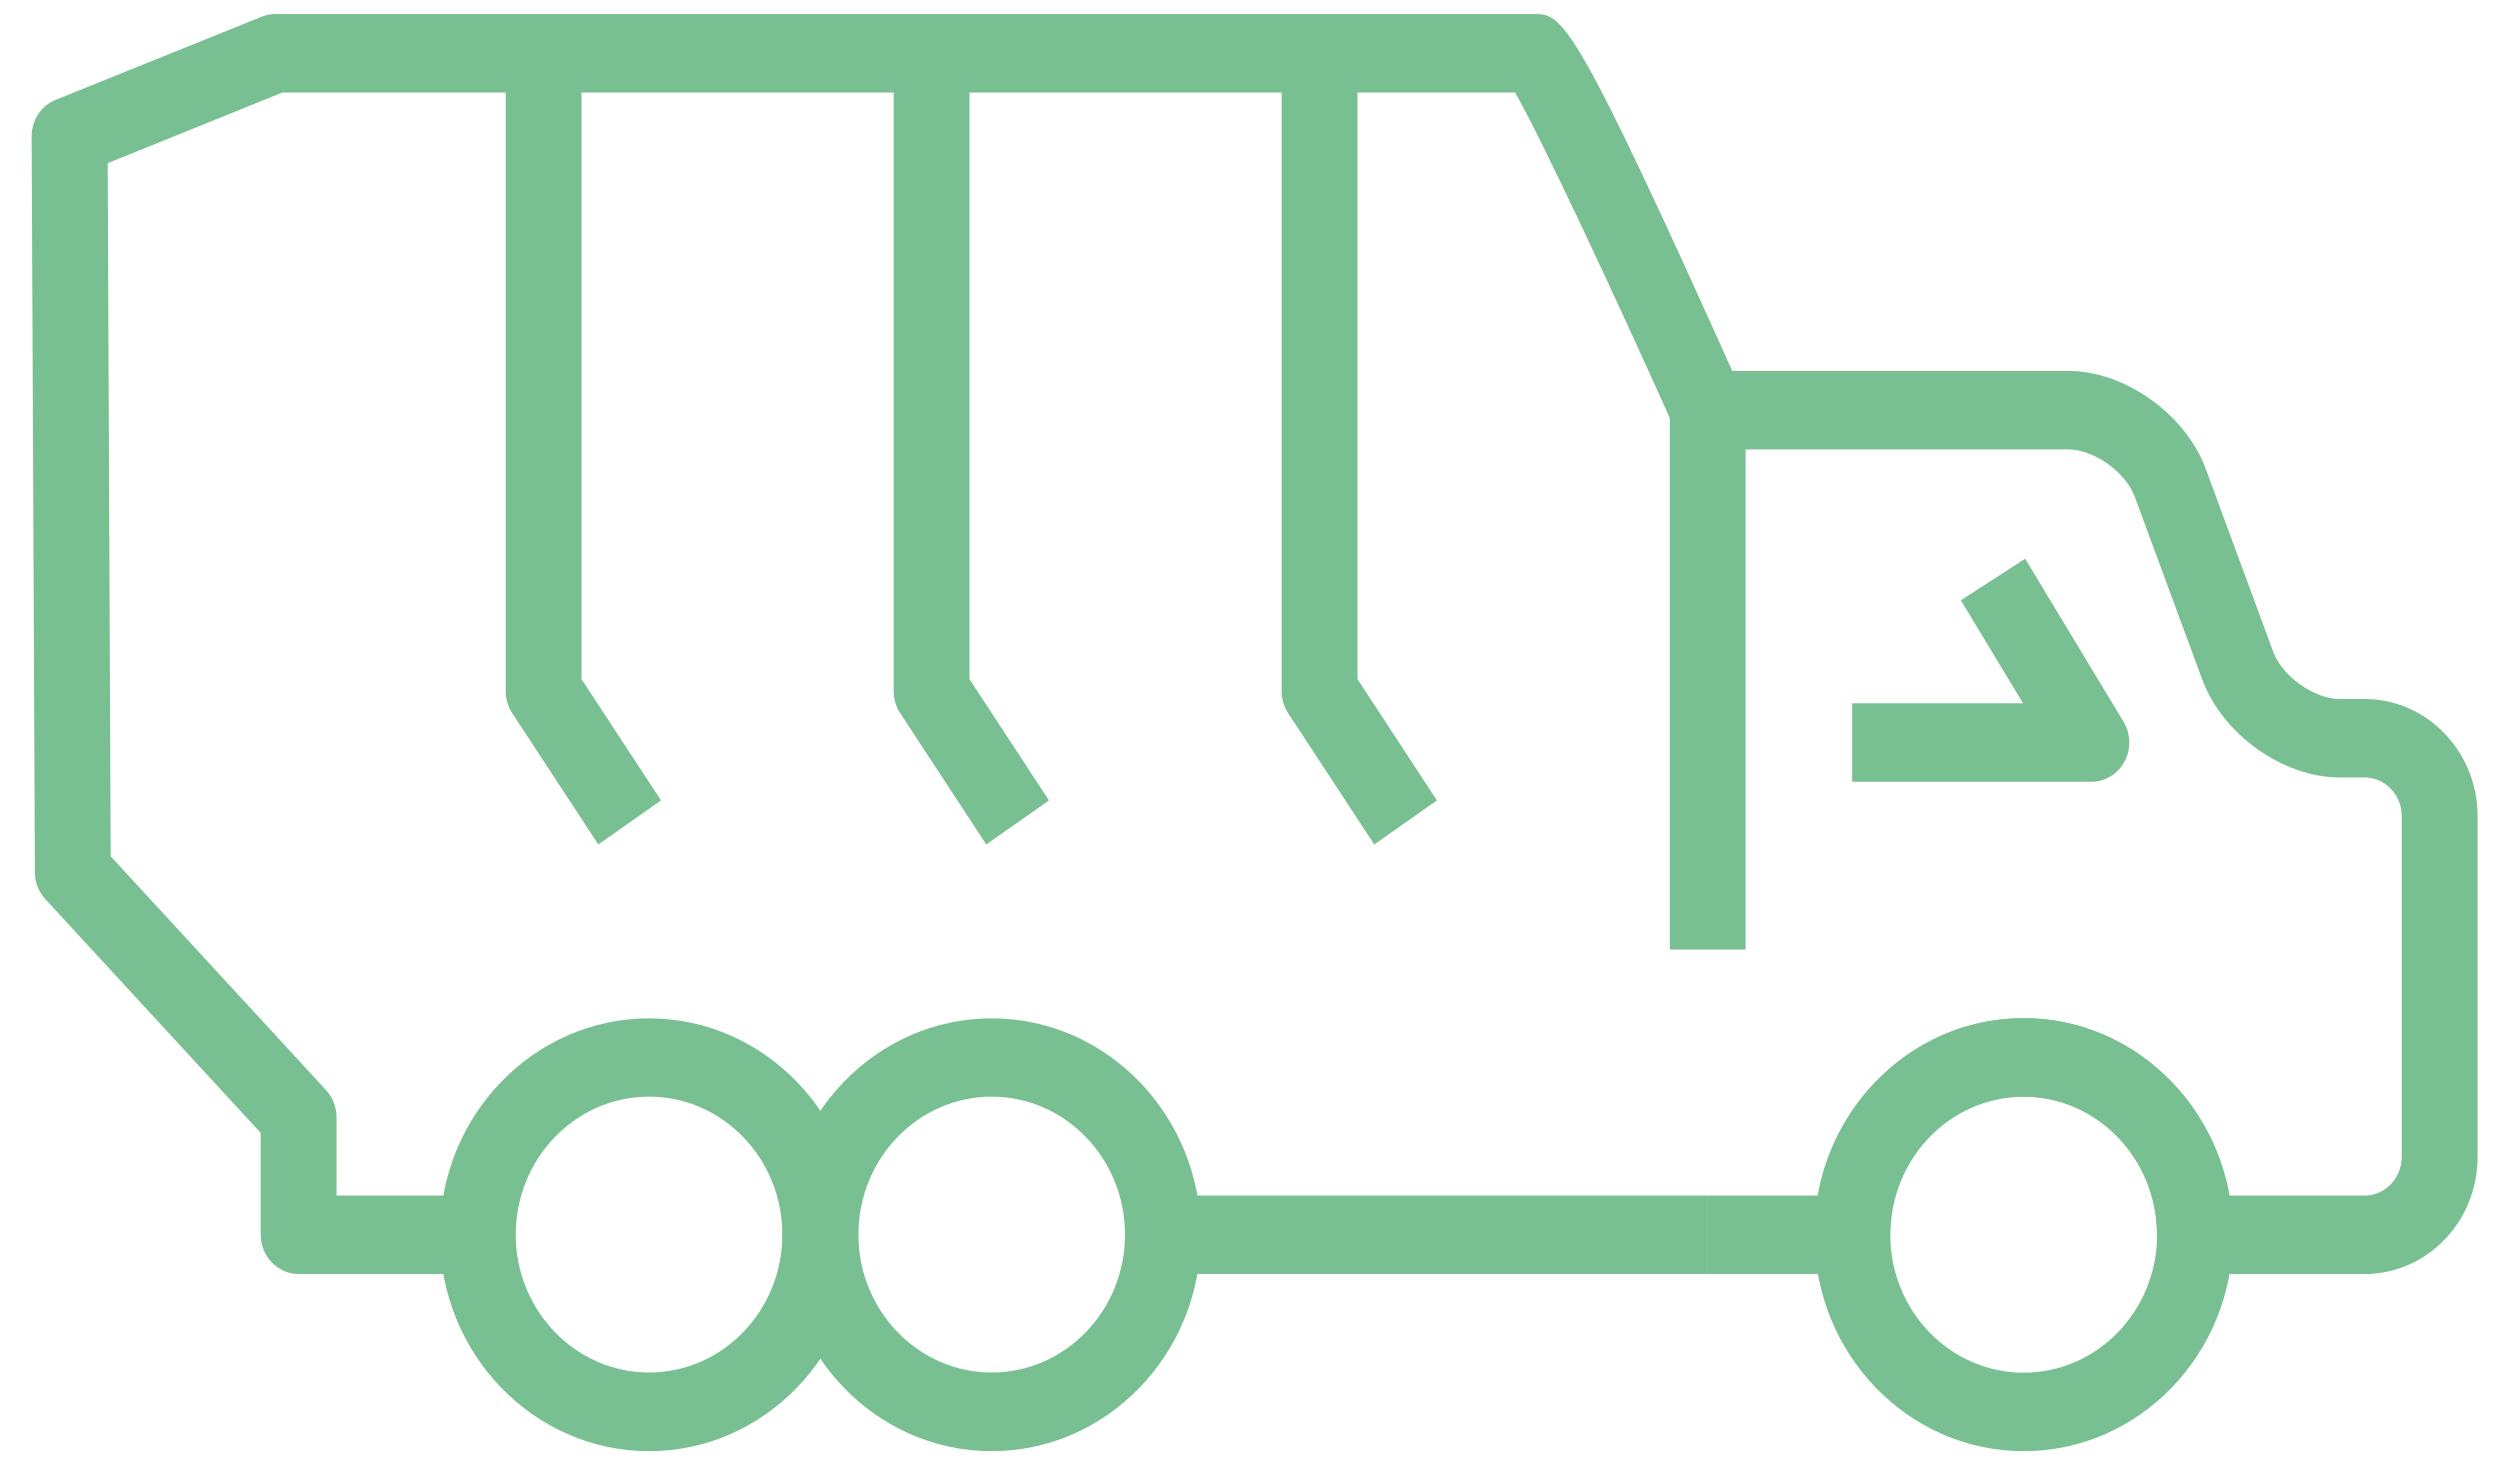
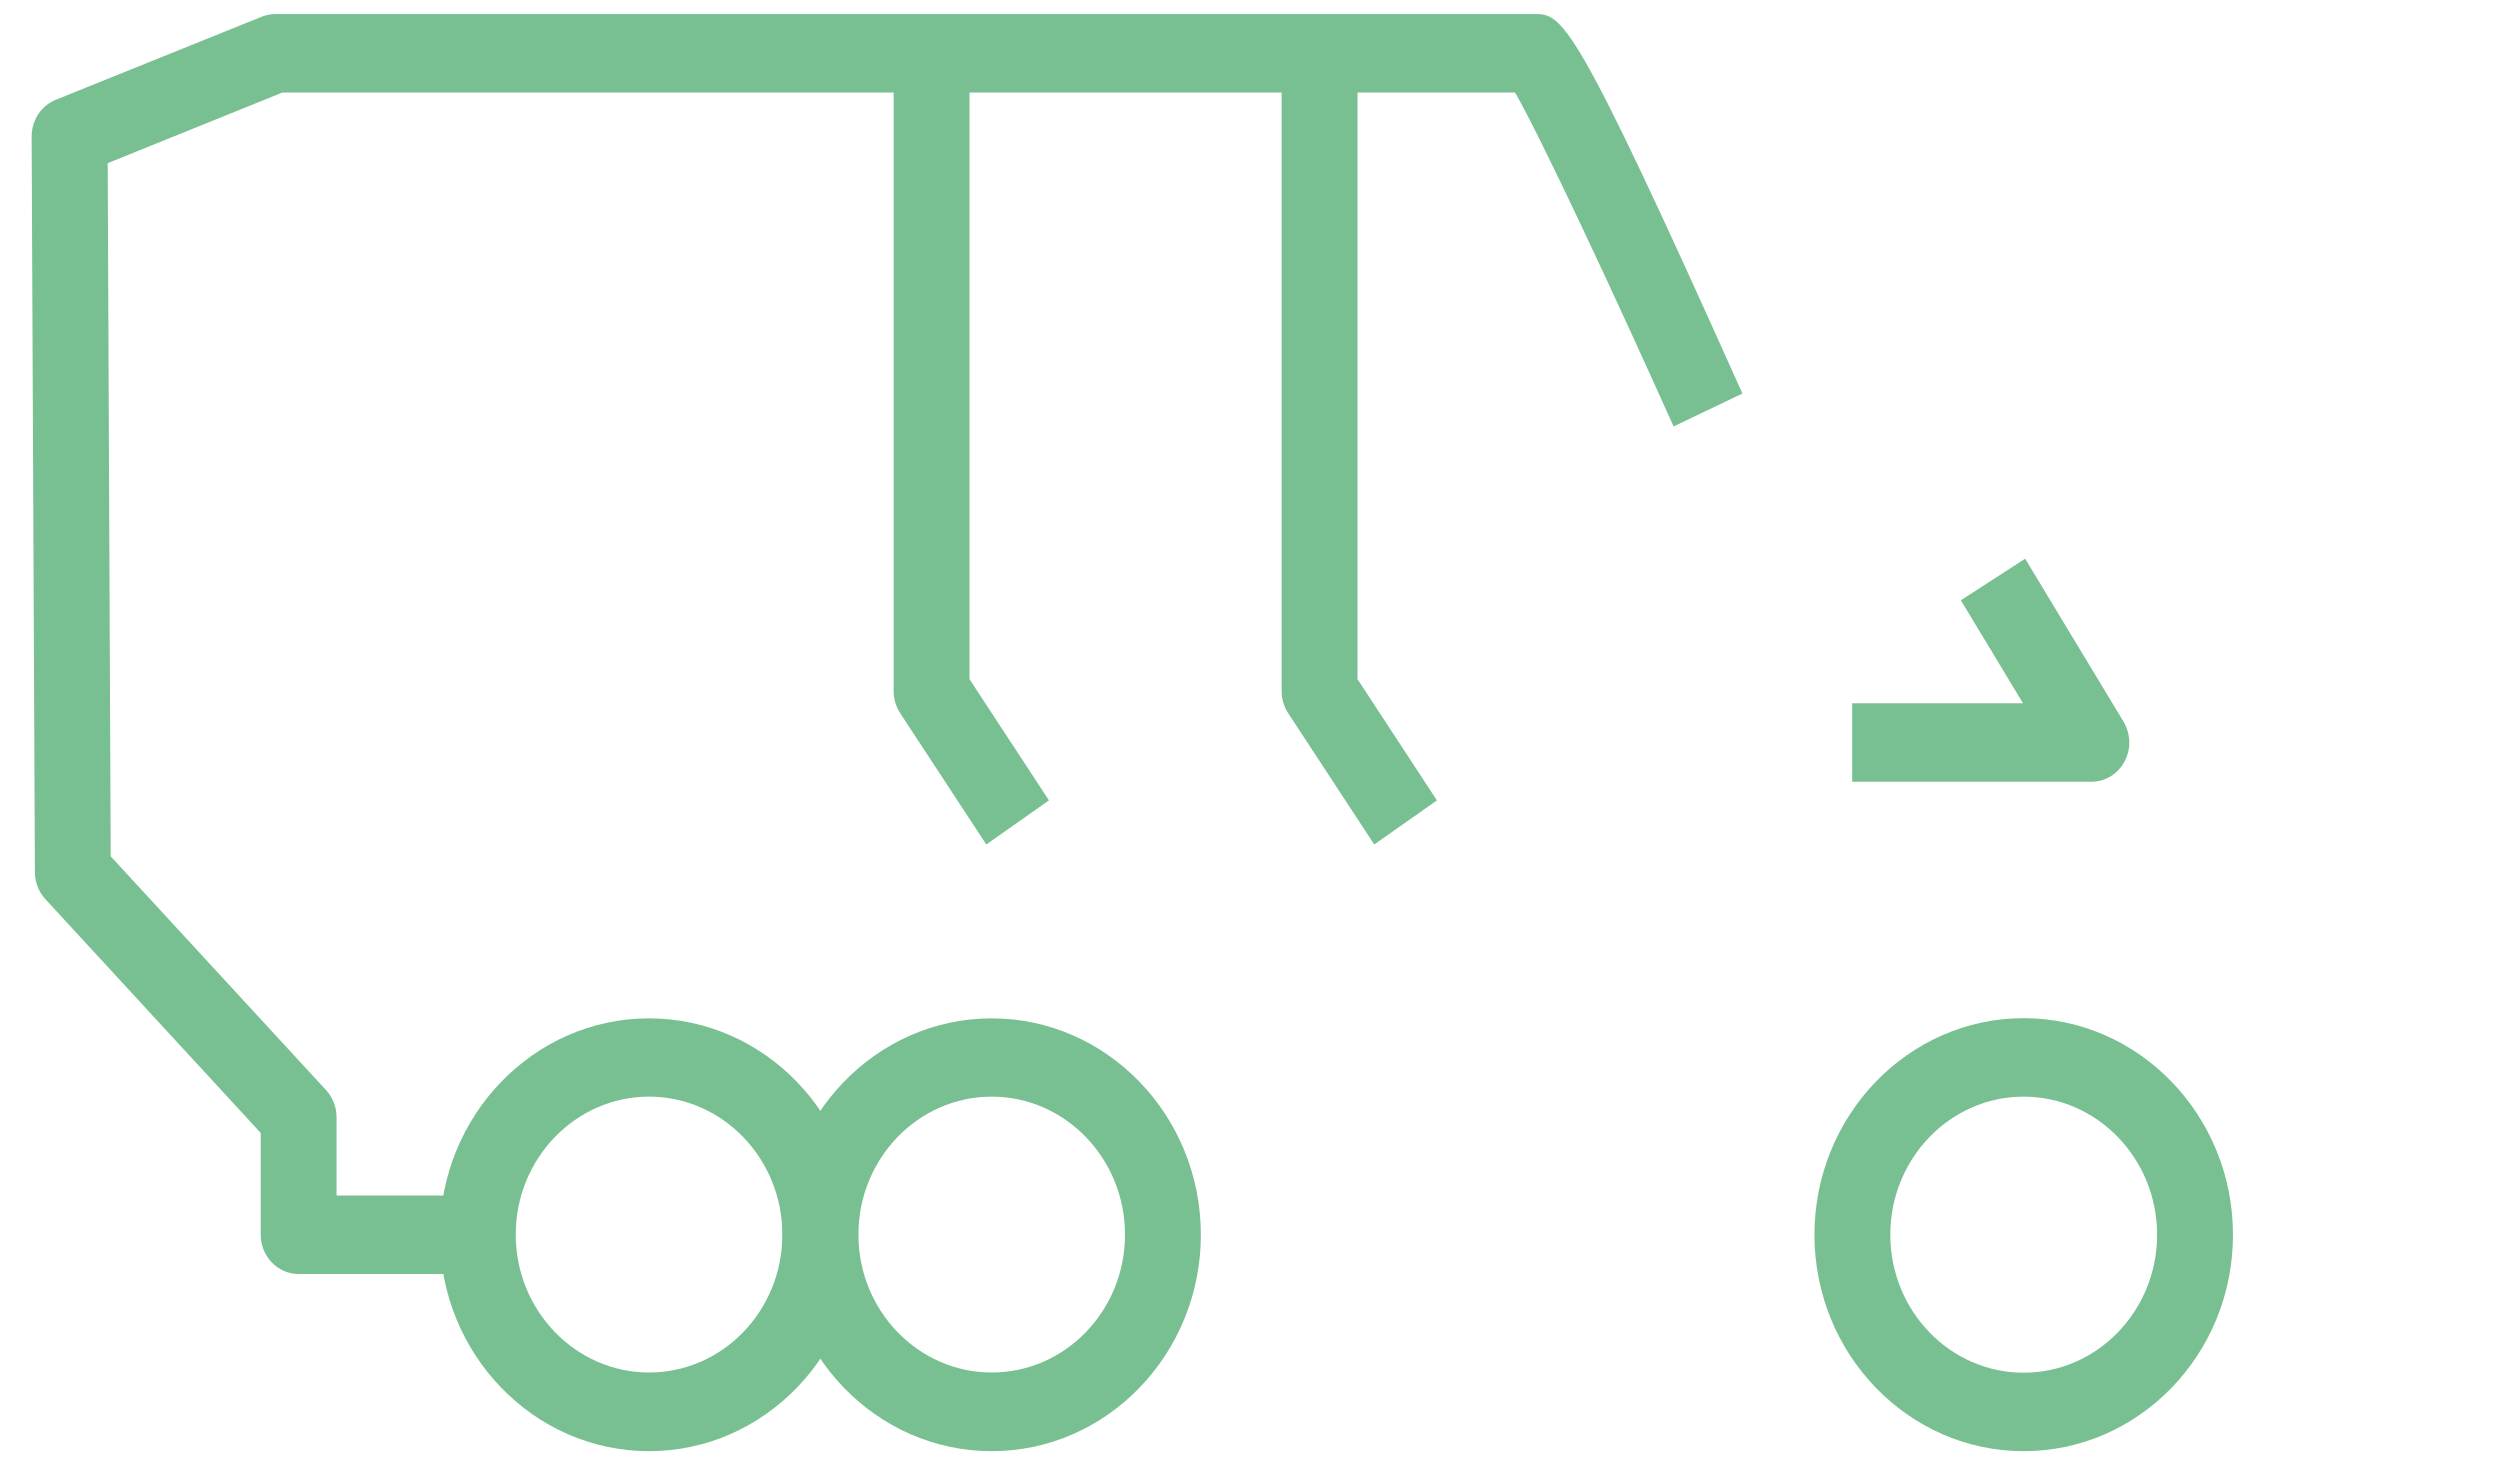
<svg xmlns="http://www.w3.org/2000/svg" width="64" height="38" viewBox="0 0 64 38" fill="none">
  <g clip-path="url(#clip0_11_2001)">
-     <path d="M43.722 30.605H29.776V32.614H43.722V30.605Z" fill="#78C091" />
-     <path d="M60.533 32.615H56.188C55.654 32.615 55.217 32.163 55.217 31.61C55.217 29.662 53.683 28.074 51.8 28.074C49.916 28.074 48.387 29.662 48.387 31.61C48.387 32.163 47.95 32.615 47.416 32.615H43.718V30.606H46.533C46.989 28.024 49.179 26.065 51.8 26.065C54.421 26.065 56.611 28.024 57.072 30.606H60.533C61.057 30.606 61.484 30.164 61.484 29.621V20.892C61.484 20.345 61.057 19.903 60.533 19.903H59.897C58.446 19.903 56.897 18.803 56.378 17.396L54.649 12.716C54.416 12.083 53.601 11.505 52.946 11.505H44.688V24.308H42.747V10.501C42.747 9.948 43.184 9.496 43.718 9.496H52.946C54.397 9.496 55.941 10.596 56.465 11.997L58.193 16.683C58.426 17.316 59.242 17.894 59.897 17.894H60.533C62.13 17.894 63.426 19.24 63.426 20.892V29.621C63.426 31.274 62.13 32.615 60.533 32.615Z" fill="#78C091" />
    <path d="M53.543 20.013H47.416V18.004H51.79L50.198 15.367L51.844 14.303L54.363 18.476C54.547 18.788 54.562 19.174 54.387 19.496C54.217 19.817 53.892 20.013 53.538 20.013H53.543Z" fill="#78C091" />
    <path d="M16.616 37.15C13.664 37.15 11.261 34.664 11.261 31.61C11.261 28.556 13.664 26.07 16.616 26.07C19.567 26.07 21.97 28.556 21.97 31.61C21.97 34.664 19.567 37.15 16.616 37.15ZM16.616 28.074C14.732 28.074 13.203 29.661 13.203 31.605C13.203 33.549 14.732 35.136 16.616 35.136C18.499 35.136 20.028 33.554 20.028 31.605C20.028 29.656 18.494 28.074 16.616 28.074Z" fill="#78C091" />
    <path d="M25.388 37.15C22.436 37.15 20.033 34.664 20.033 31.61C20.033 28.556 22.436 26.07 25.388 26.07C28.339 26.07 30.742 28.556 30.742 31.61C30.742 34.664 28.339 37.15 25.388 37.15ZM25.388 28.074C23.504 28.074 21.975 29.661 21.975 31.605C21.975 33.549 23.504 35.136 25.388 35.136C27.271 35.136 28.8 33.554 28.8 31.605C28.8 29.656 27.266 28.074 25.388 28.074Z" fill="#78C091" />
    <path d="M51.805 37.15C48.853 37.15 46.45 34.664 46.45 31.61C46.45 28.556 48.853 26.065 51.805 26.065C54.756 26.065 57.164 28.551 57.164 31.61C57.164 34.669 54.761 37.15 51.805 37.15ZM51.805 28.074C49.921 28.074 48.392 29.661 48.392 31.61C48.392 33.559 49.921 35.141 51.805 35.141C53.688 35.141 55.222 33.559 55.222 31.61C55.222 29.661 53.688 28.074 51.805 28.074Z" fill="#78C091" />
    <path d="M12.232 32.615H7.645C7.111 32.615 6.674 32.163 6.674 31.61V29.003L1.16 23.017C0.99 22.831 0.893 22.585 0.893 22.329L0.81 3.494C0.81 3.077 1.053 2.706 1.427 2.555L6.694 0.43C6.805 0.385 6.927 0.36 7.048 0.36H39.266C40.004 0.36 40.252 0.36 44.606 10.074L42.844 10.917C41.266 7.397 39.446 3.519 38.786 2.369H7.228L2.757 4.177L2.834 21.922L8.349 27.909C8.519 28.094 8.616 28.346 8.616 28.602V30.606H12.232V32.615Z" fill="#78C091" />
-     <path d="M15.315 21.615L13.111 18.255C13.004 18.09 12.946 17.894 12.946 17.693C12.946 17.693 12.946 2.746 12.946 1.365H14.887C14.887 2.63 14.887 15.242 14.887 17.386L16.922 20.49L15.315 21.62V21.615Z" fill="#78C091" />
    <path d="M25.247 21.615L23.043 18.255C22.936 18.09 22.878 17.894 22.878 17.693C22.878 17.693 22.878 2.746 22.878 1.365H24.819C24.819 2.63 24.819 15.242 24.819 17.386L26.853 20.49L25.247 21.62V21.615Z" fill="#78C091" />
    <path d="M35.179 21.615L32.975 18.255C32.868 18.09 32.81 17.894 32.81 17.693C32.81 17.693 32.81 2.746 32.81 1.365H34.752C34.752 2.63 34.752 15.242 34.752 17.386L36.785 20.49L35.179 21.62V21.615Z" fill="#78C091" />
  </g>
  <defs>
    <clipPath id="clip0_11_2001">
      <rect width="62.621" height="36.79" fill="white" transform="translate(0.81 0.36)" />
    </clipPath>
  </defs>
</svg>